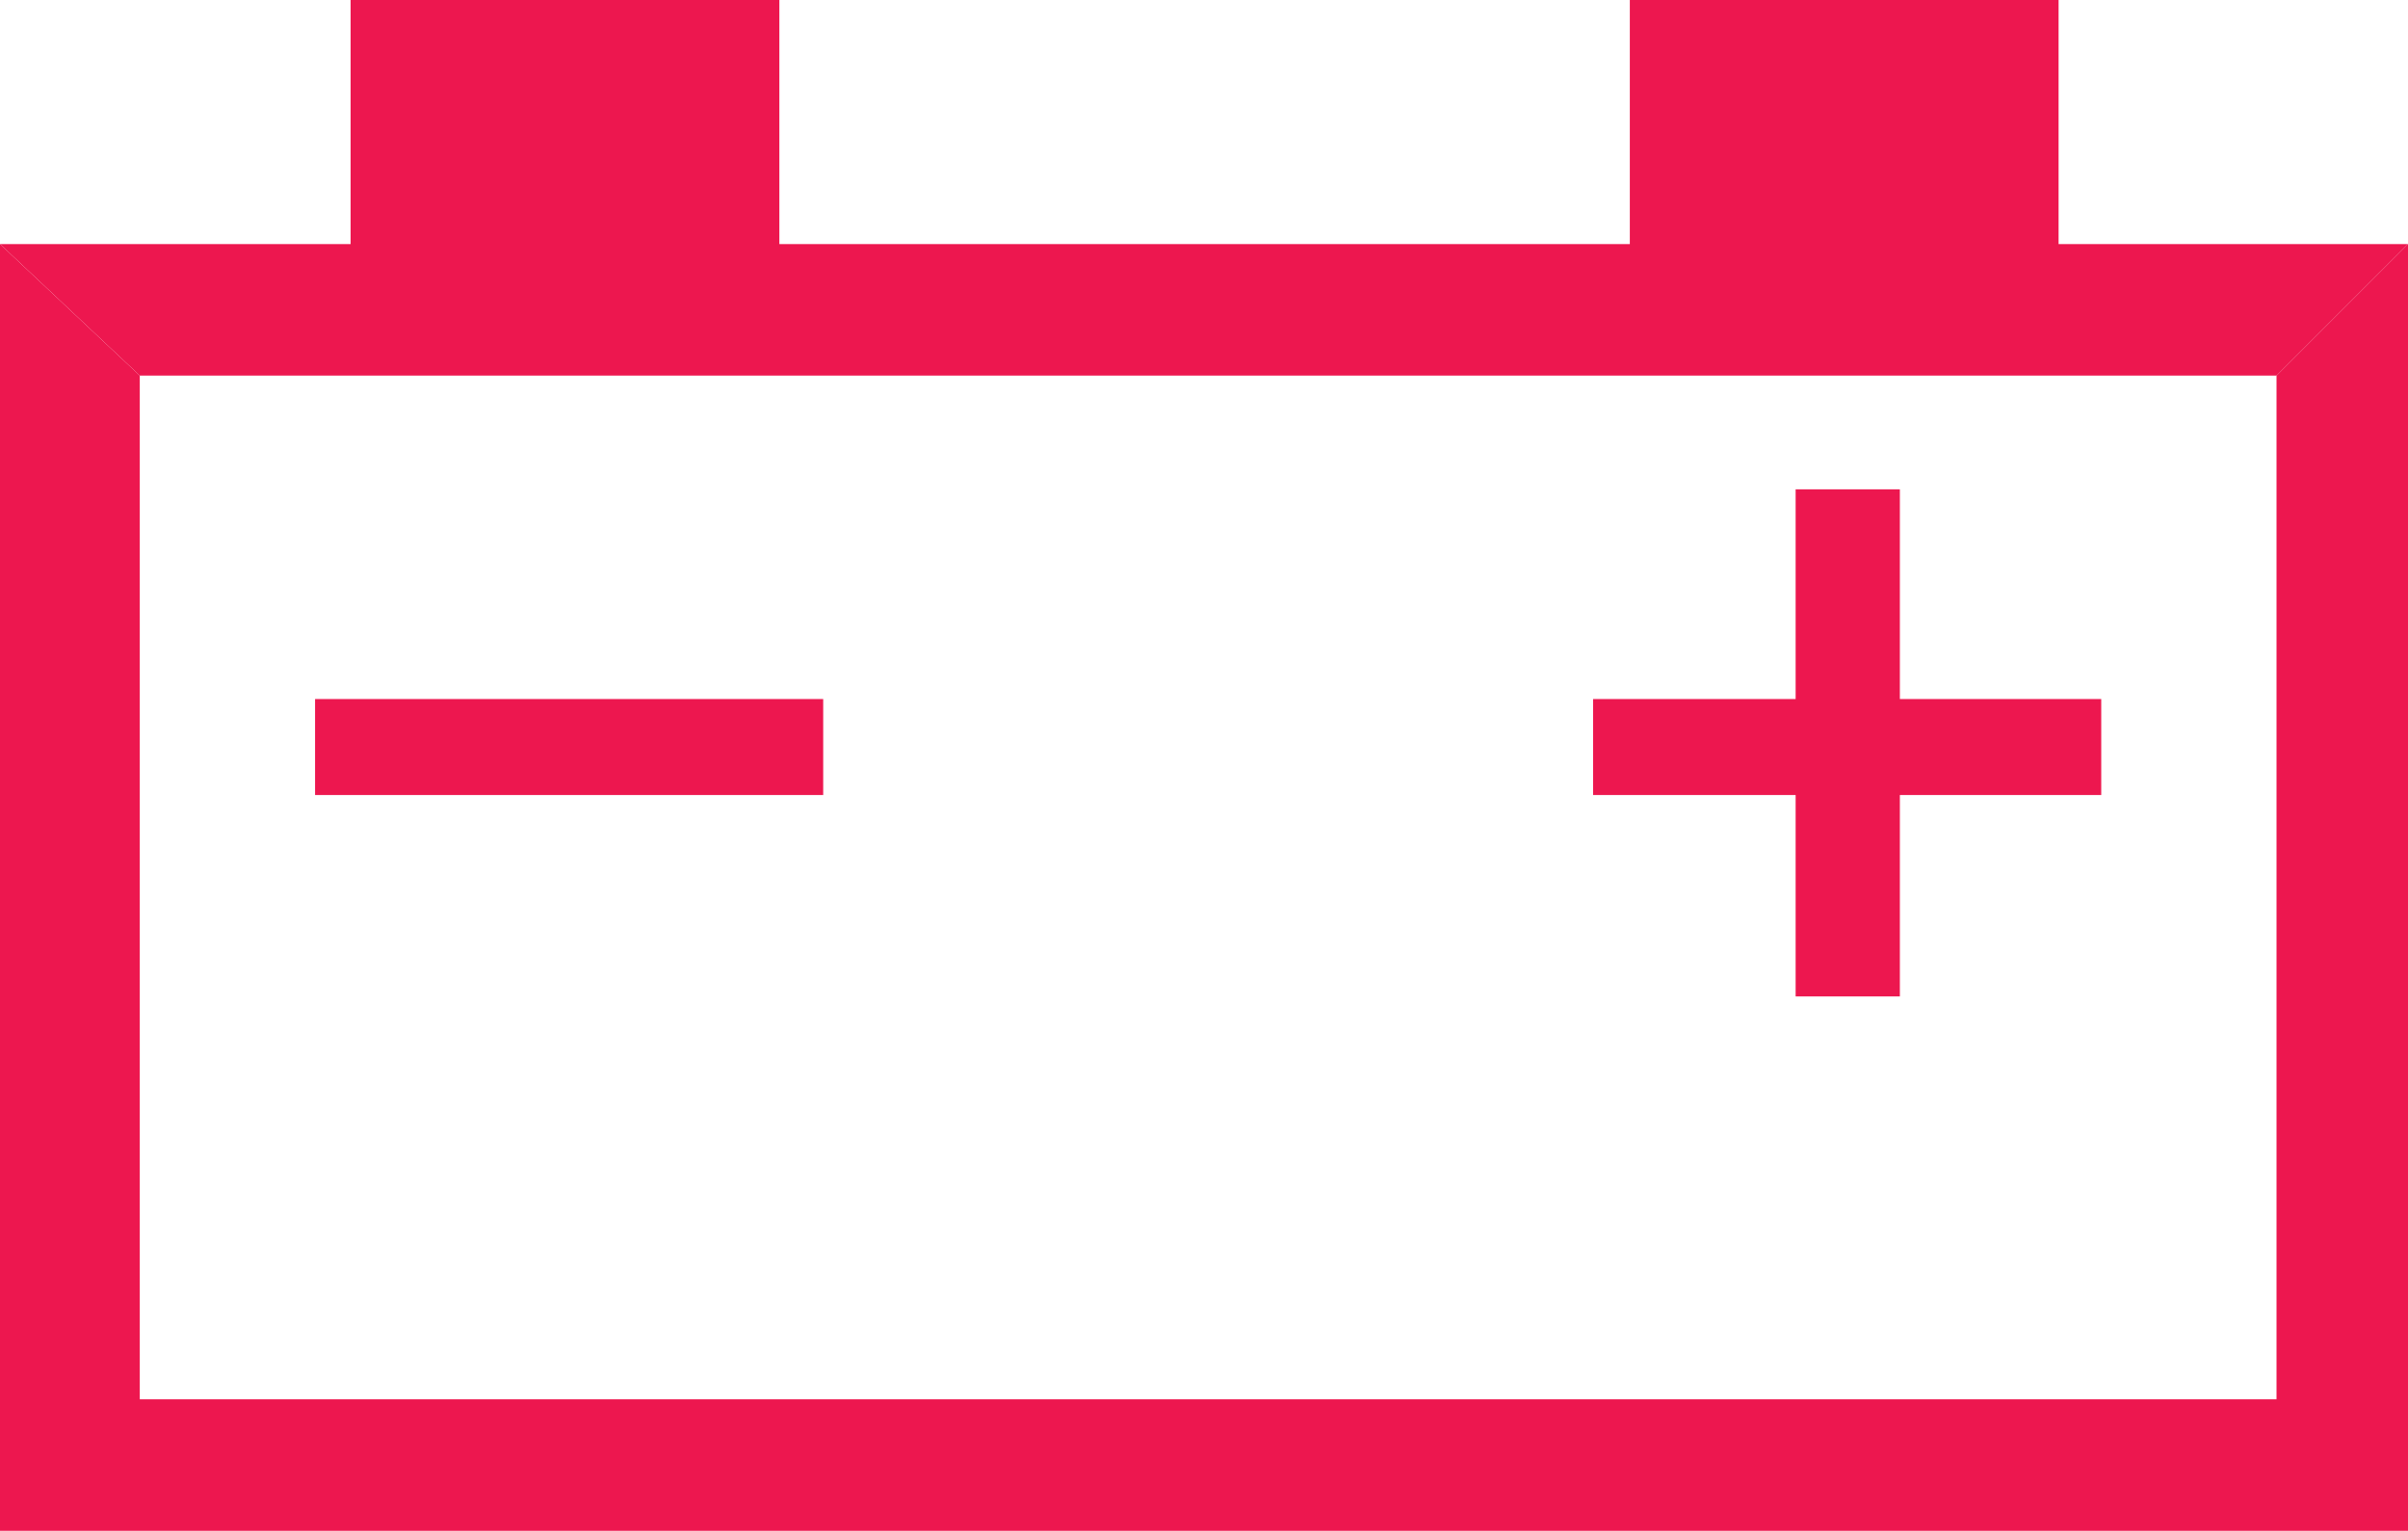
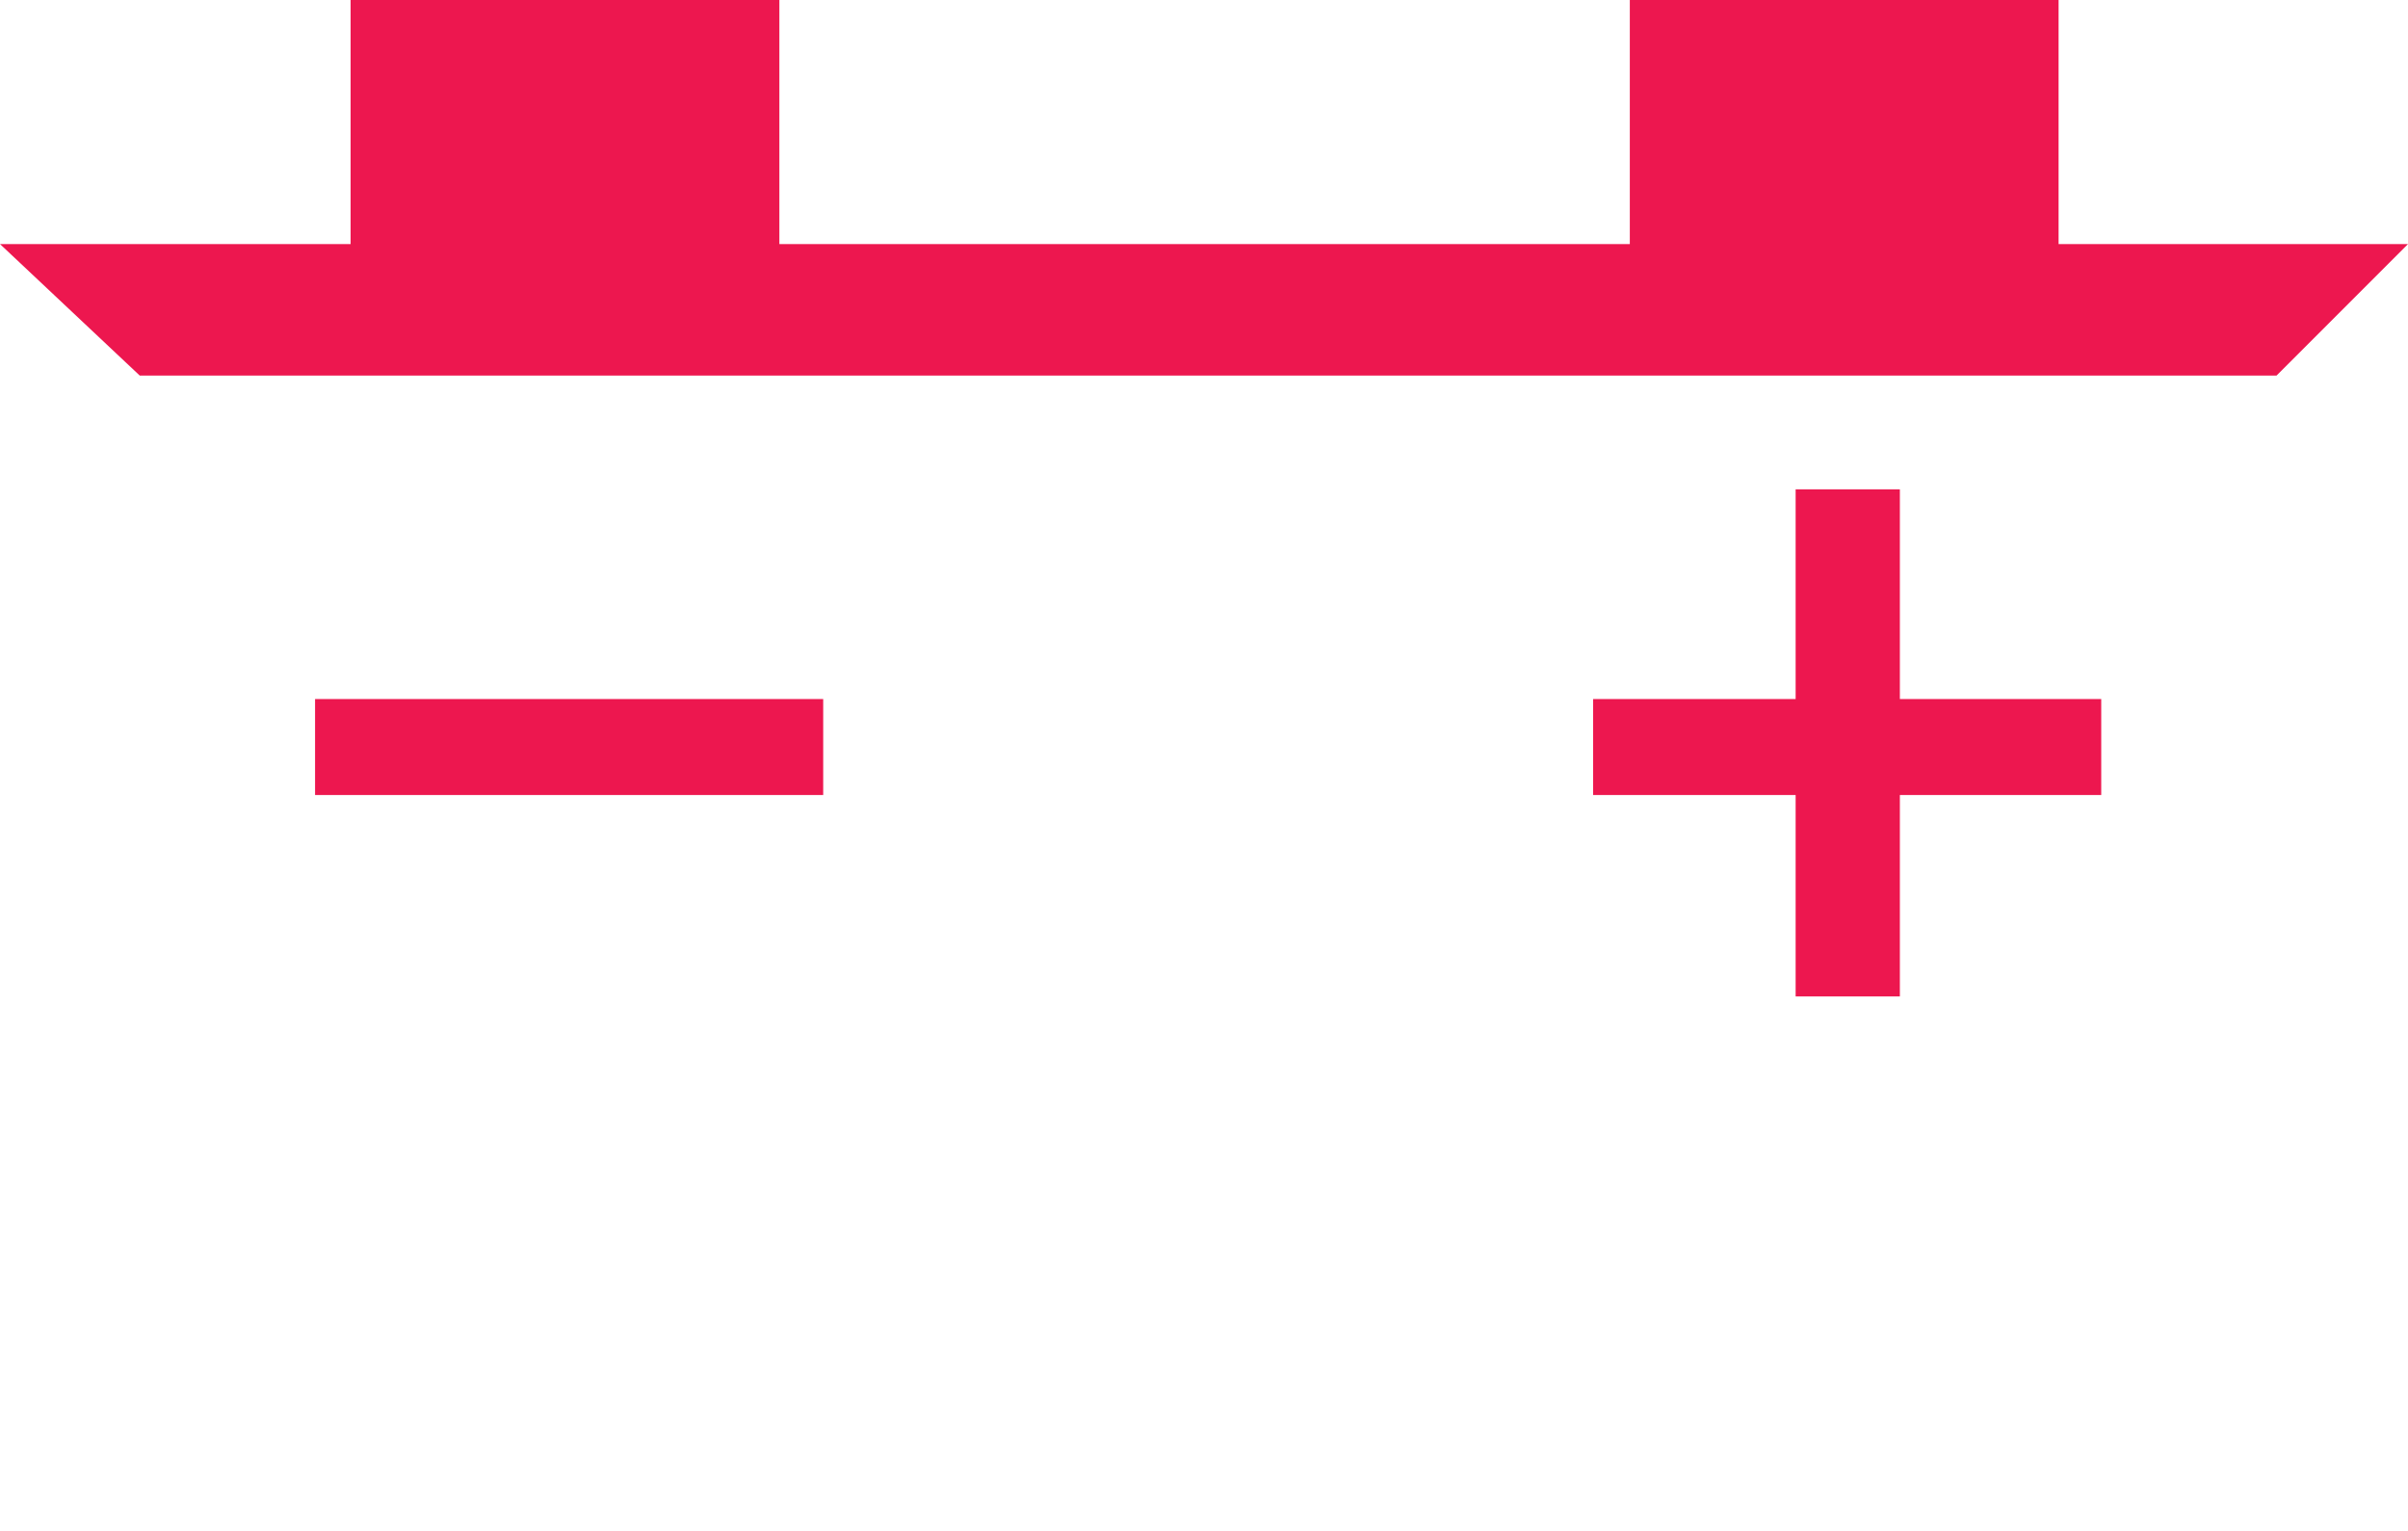
<svg xmlns="http://www.w3.org/2000/svg" id="Layer_1" data-name="Layer 1" viewBox="0 0 20.33 12.92">
  <defs>
    <style>.cls-1{fill:#ed174f;}</style>
  </defs>
  <title>Common-IP Indicator-ChargingSystem-redcolor-svg</title>
-   <polyline class="cls-1" points="20.33 2.06 20.33 12.92 0 12.92 0 2.06 1.18 3.17 1.18 11.81 19.22 11.81 19.22 3.17 20.33 2.06" />
  <polyline class="cls-1" points="1.18 3.17 19.22 3.17 20.33 2.06 17.38 2.06 17.38 0 13.76 0 13.76 2.06 6.58 2.06 6.58 0 2.96 0 2.96 2.06 0 2.06 1.18 3.17" />
  <rect class="cls-1" x="2.66" y="5.9" width="4.29" height="0.81" />
  <rect class="cls-1" x="13.45" y="5.9" width="4.29" height="0.81" />
  <rect class="cls-1" x="15.16" y="4.13" width="0.88" height="4.28" />
</svg>